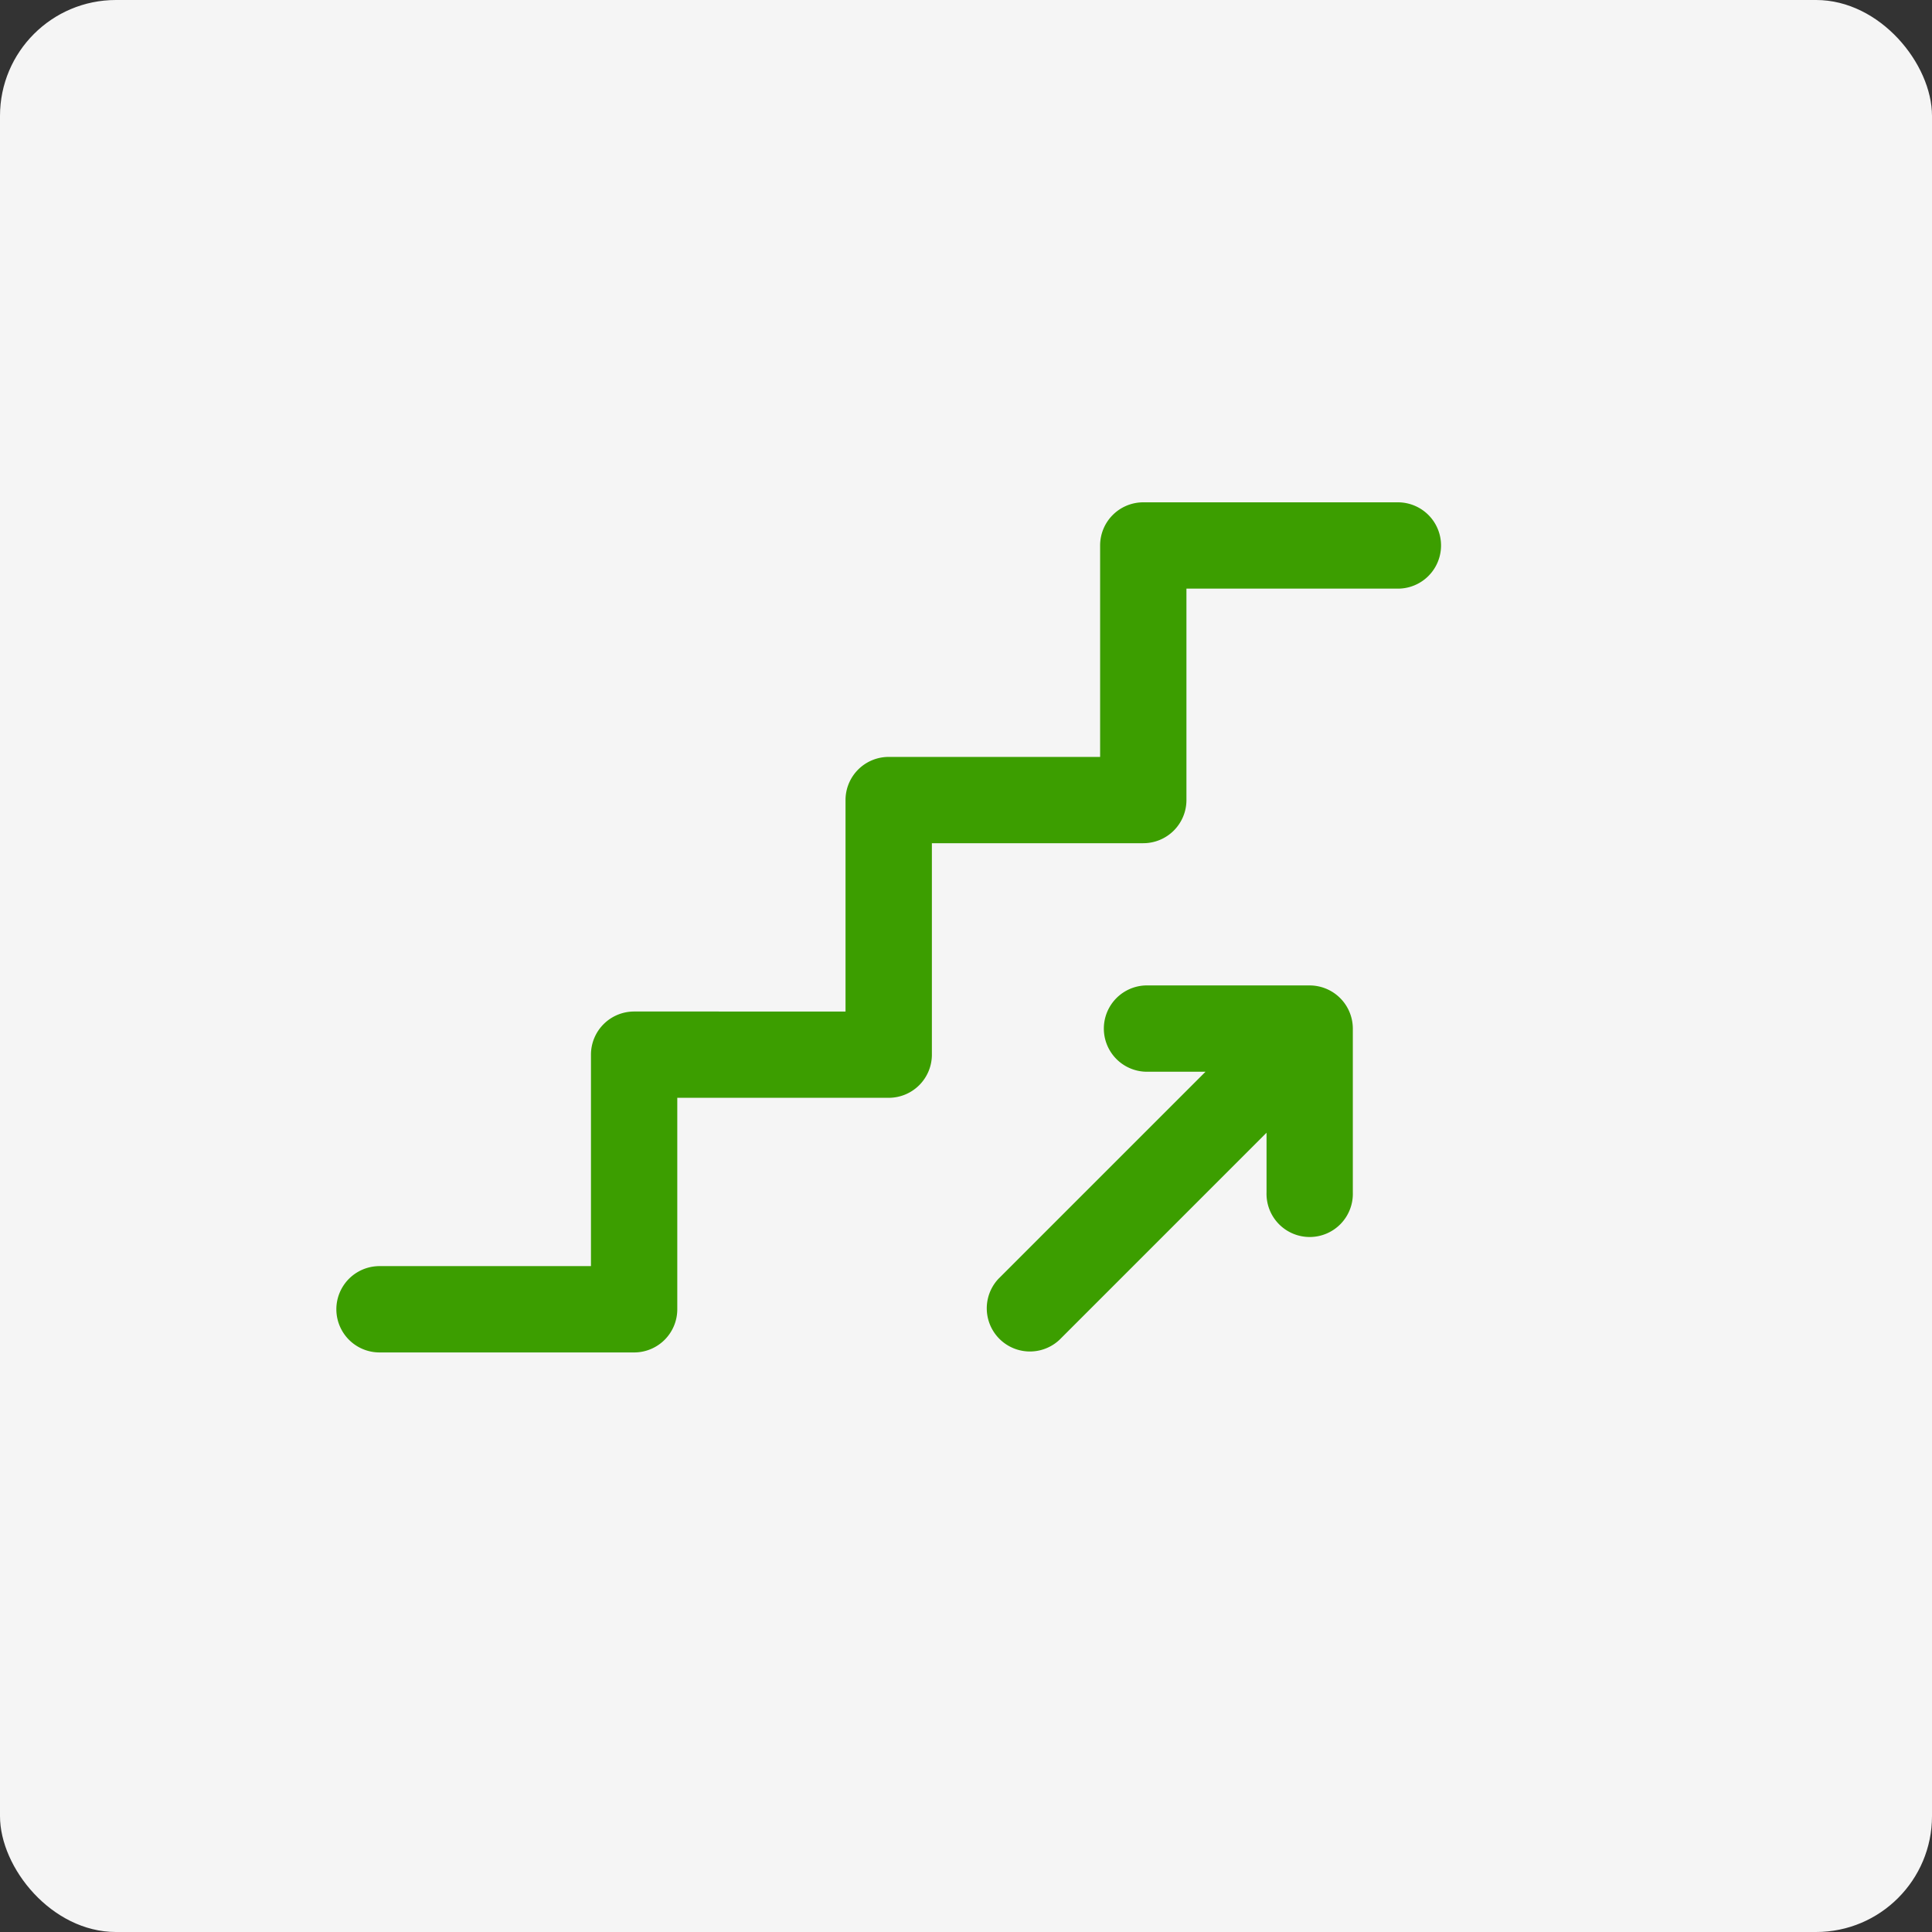
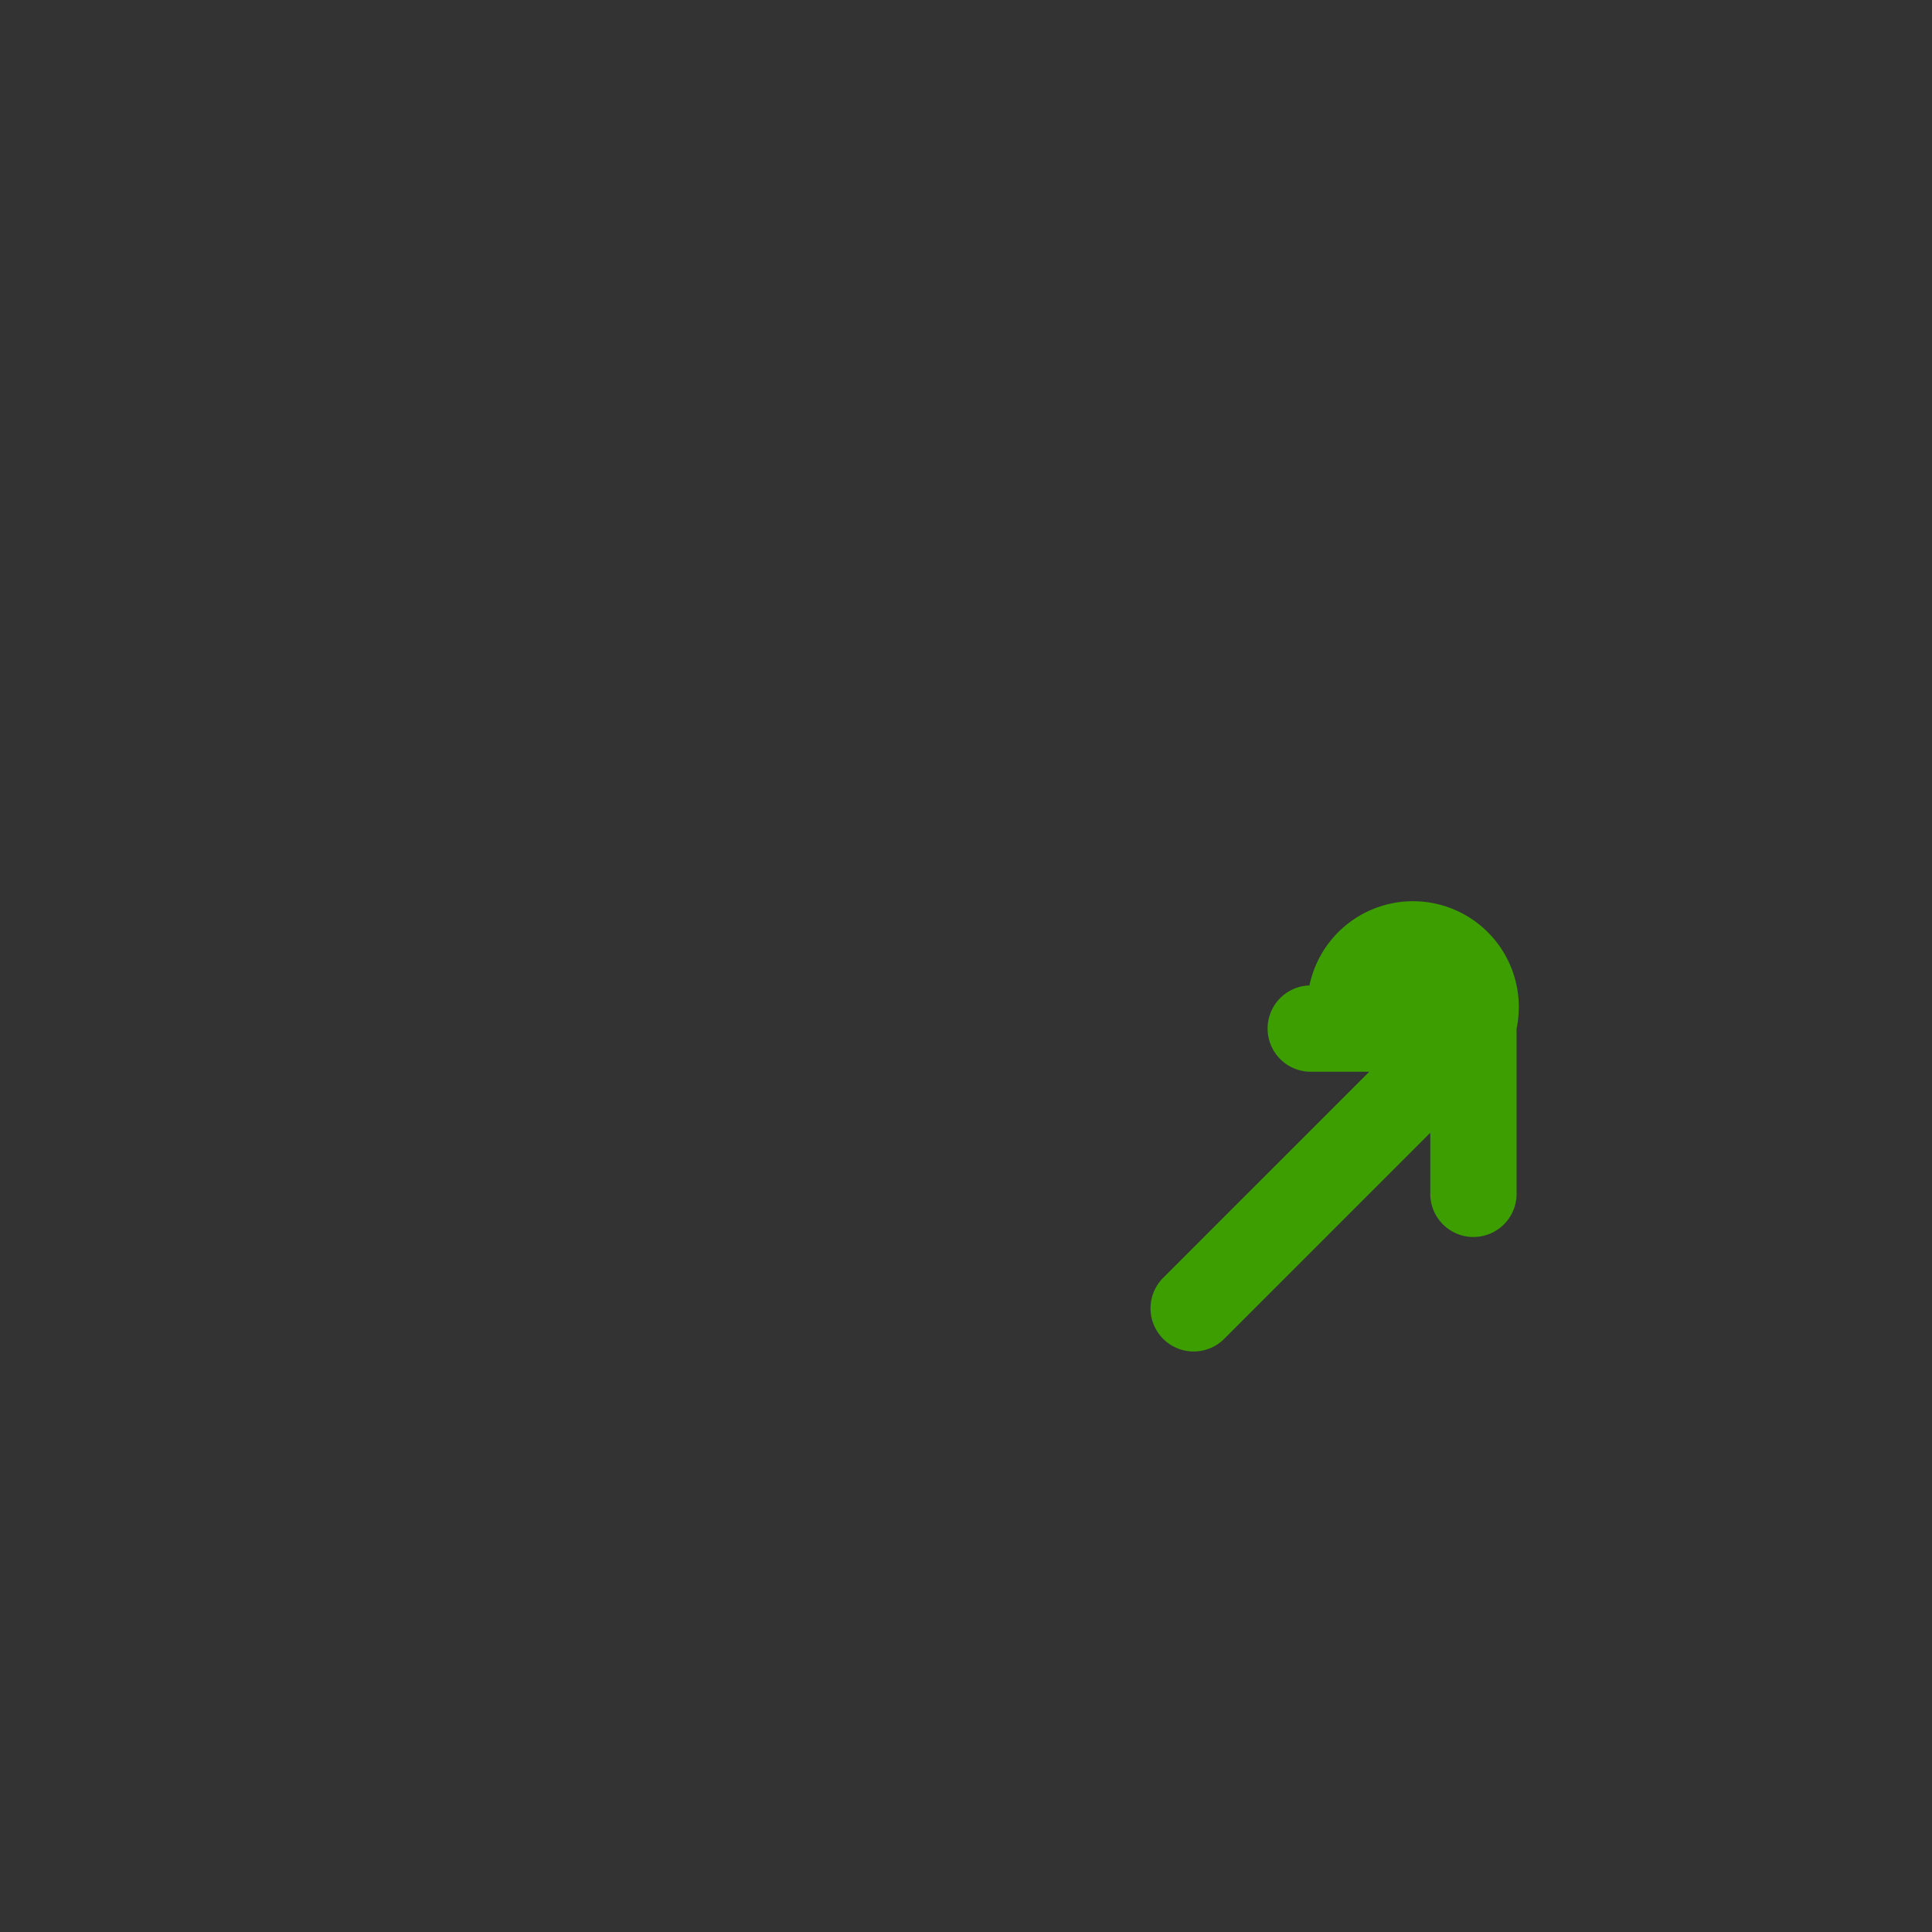
<svg xmlns="http://www.w3.org/2000/svg" width="50" height="50" viewBox="0 0 50 50">
  <rect x="0" y="0" width="50" height="50" fill="#333333" stroke="none" />
  <defs>
    <style>
      .cls-1 {
        fill: #f5f5f5;
      }

      .cls-2 {
        fill: #3c9e00;
      }
    </style>
  </defs>
  <g id="メゾネット" transform="translate(-2035 -1695)">
-     <rect id="長方形_2402" data-name="長方形 2402" class="cls-1" width="50" height="50" rx="3" transform="translate(2035 1695)" />
    <g id="stairs" transform="translate(2043.705 1649)">
-       <path id="パス_25494" data-name="パス 25494" class="cls-2" d="M309.338,282.919H305.1a1.117,1.117,0,0,0,0,2.233h1.548l-5.357,5.357a1.117,1.117,0,0,0,1.579,1.579l5.357-5.357v1.548a1.117,1.117,0,1,0,2.233,0v-4.244h0A1.119,1.119,0,0,0,309.338,282.919Z" transform="translate(-284.154 -211.416)" />
-       <path id="パス_25495" data-name="パス 25495" class="cls-2" d="M27.472,59H20.883a1.117,1.117,0,0,0-1.117,1.117v5.472H14.294a1.117,1.117,0,0,0-1.117,1.117v5.472H7.706a1.117,1.117,0,0,0-1.117,1.117v5.472H1.117a1.117,1.117,0,0,0,0,2.234H7.706a1.117,1.117,0,0,0,1.117-1.117V74.411h5.472a1.117,1.117,0,0,0,1.117-1.117V67.822h5.472A1.117,1.117,0,0,0,22,66.706V61.234h5.472a1.117,1.117,0,0,0,0-2.234Z" />
+       <path id="パス_25494" data-name="パス 25494" class="cls-2" d="M309.338,282.919a1.117,1.117,0,0,0,0,2.233h1.548l-5.357,5.357a1.117,1.117,0,0,0,1.579,1.579l5.357-5.357v1.548a1.117,1.117,0,1,0,2.233,0v-4.244h0A1.119,1.119,0,0,0,309.338,282.919Z" transform="translate(-284.154 -211.416)" />
    </g>
  </g>
</svg>